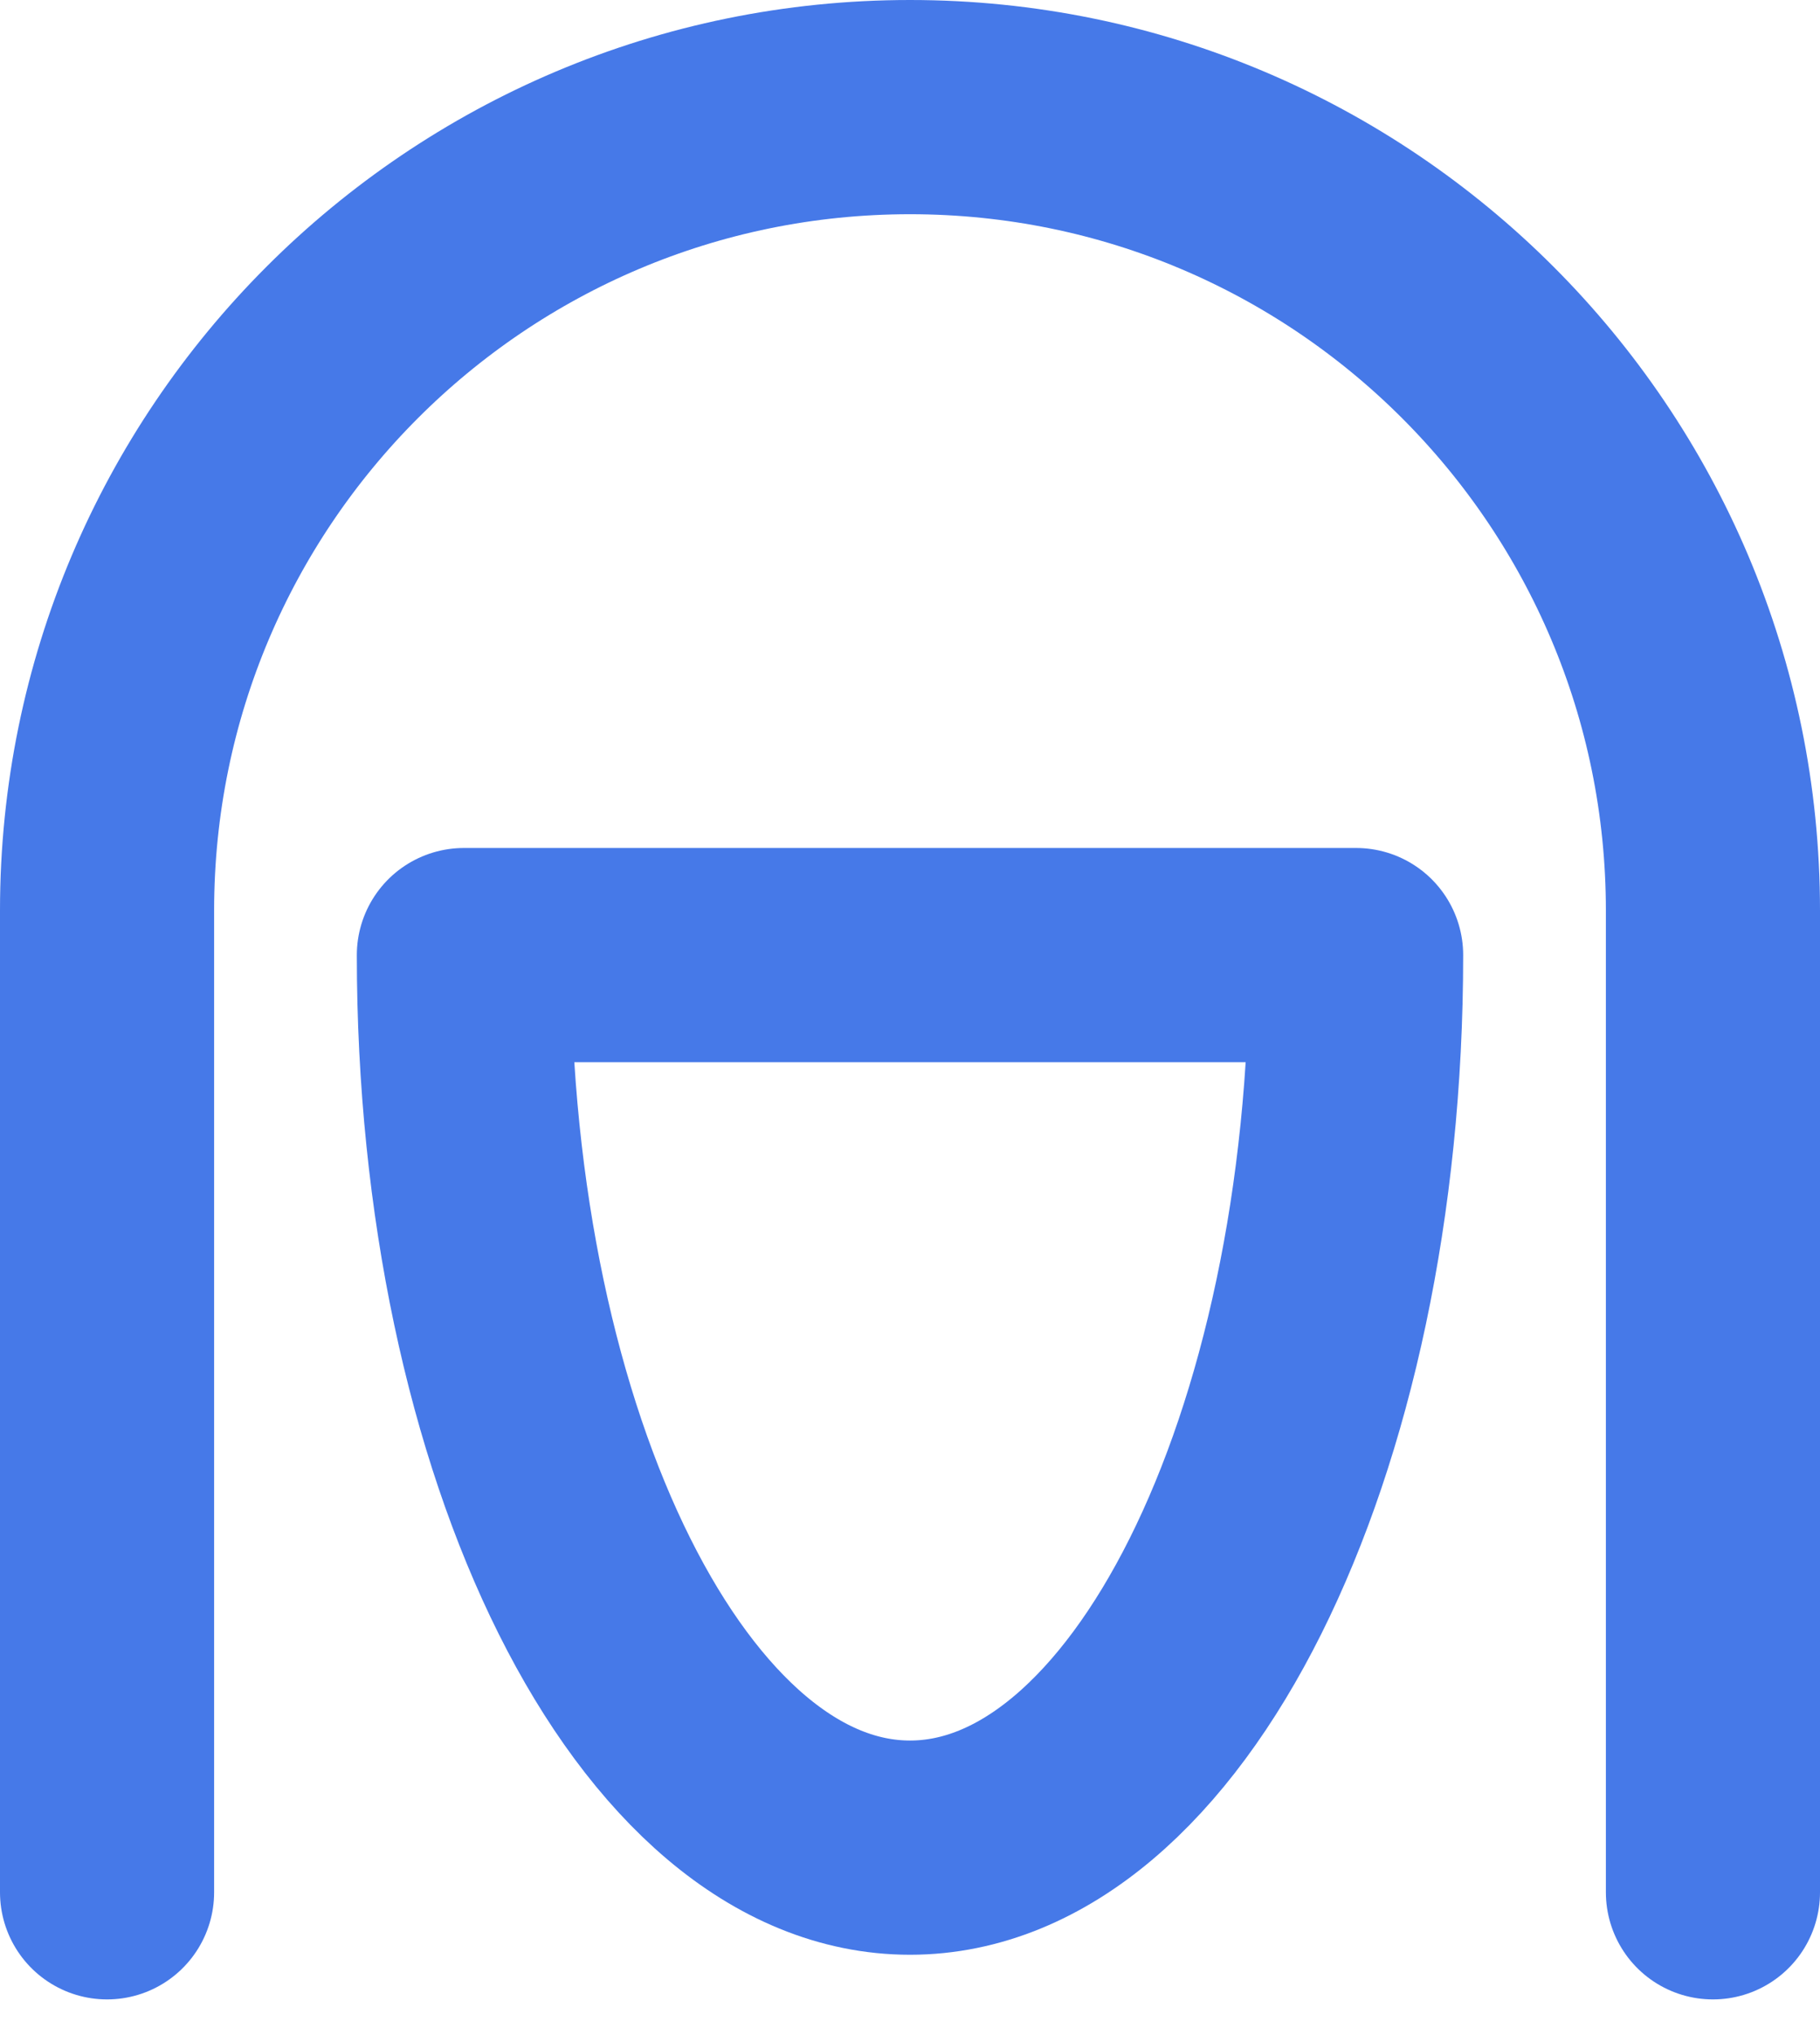
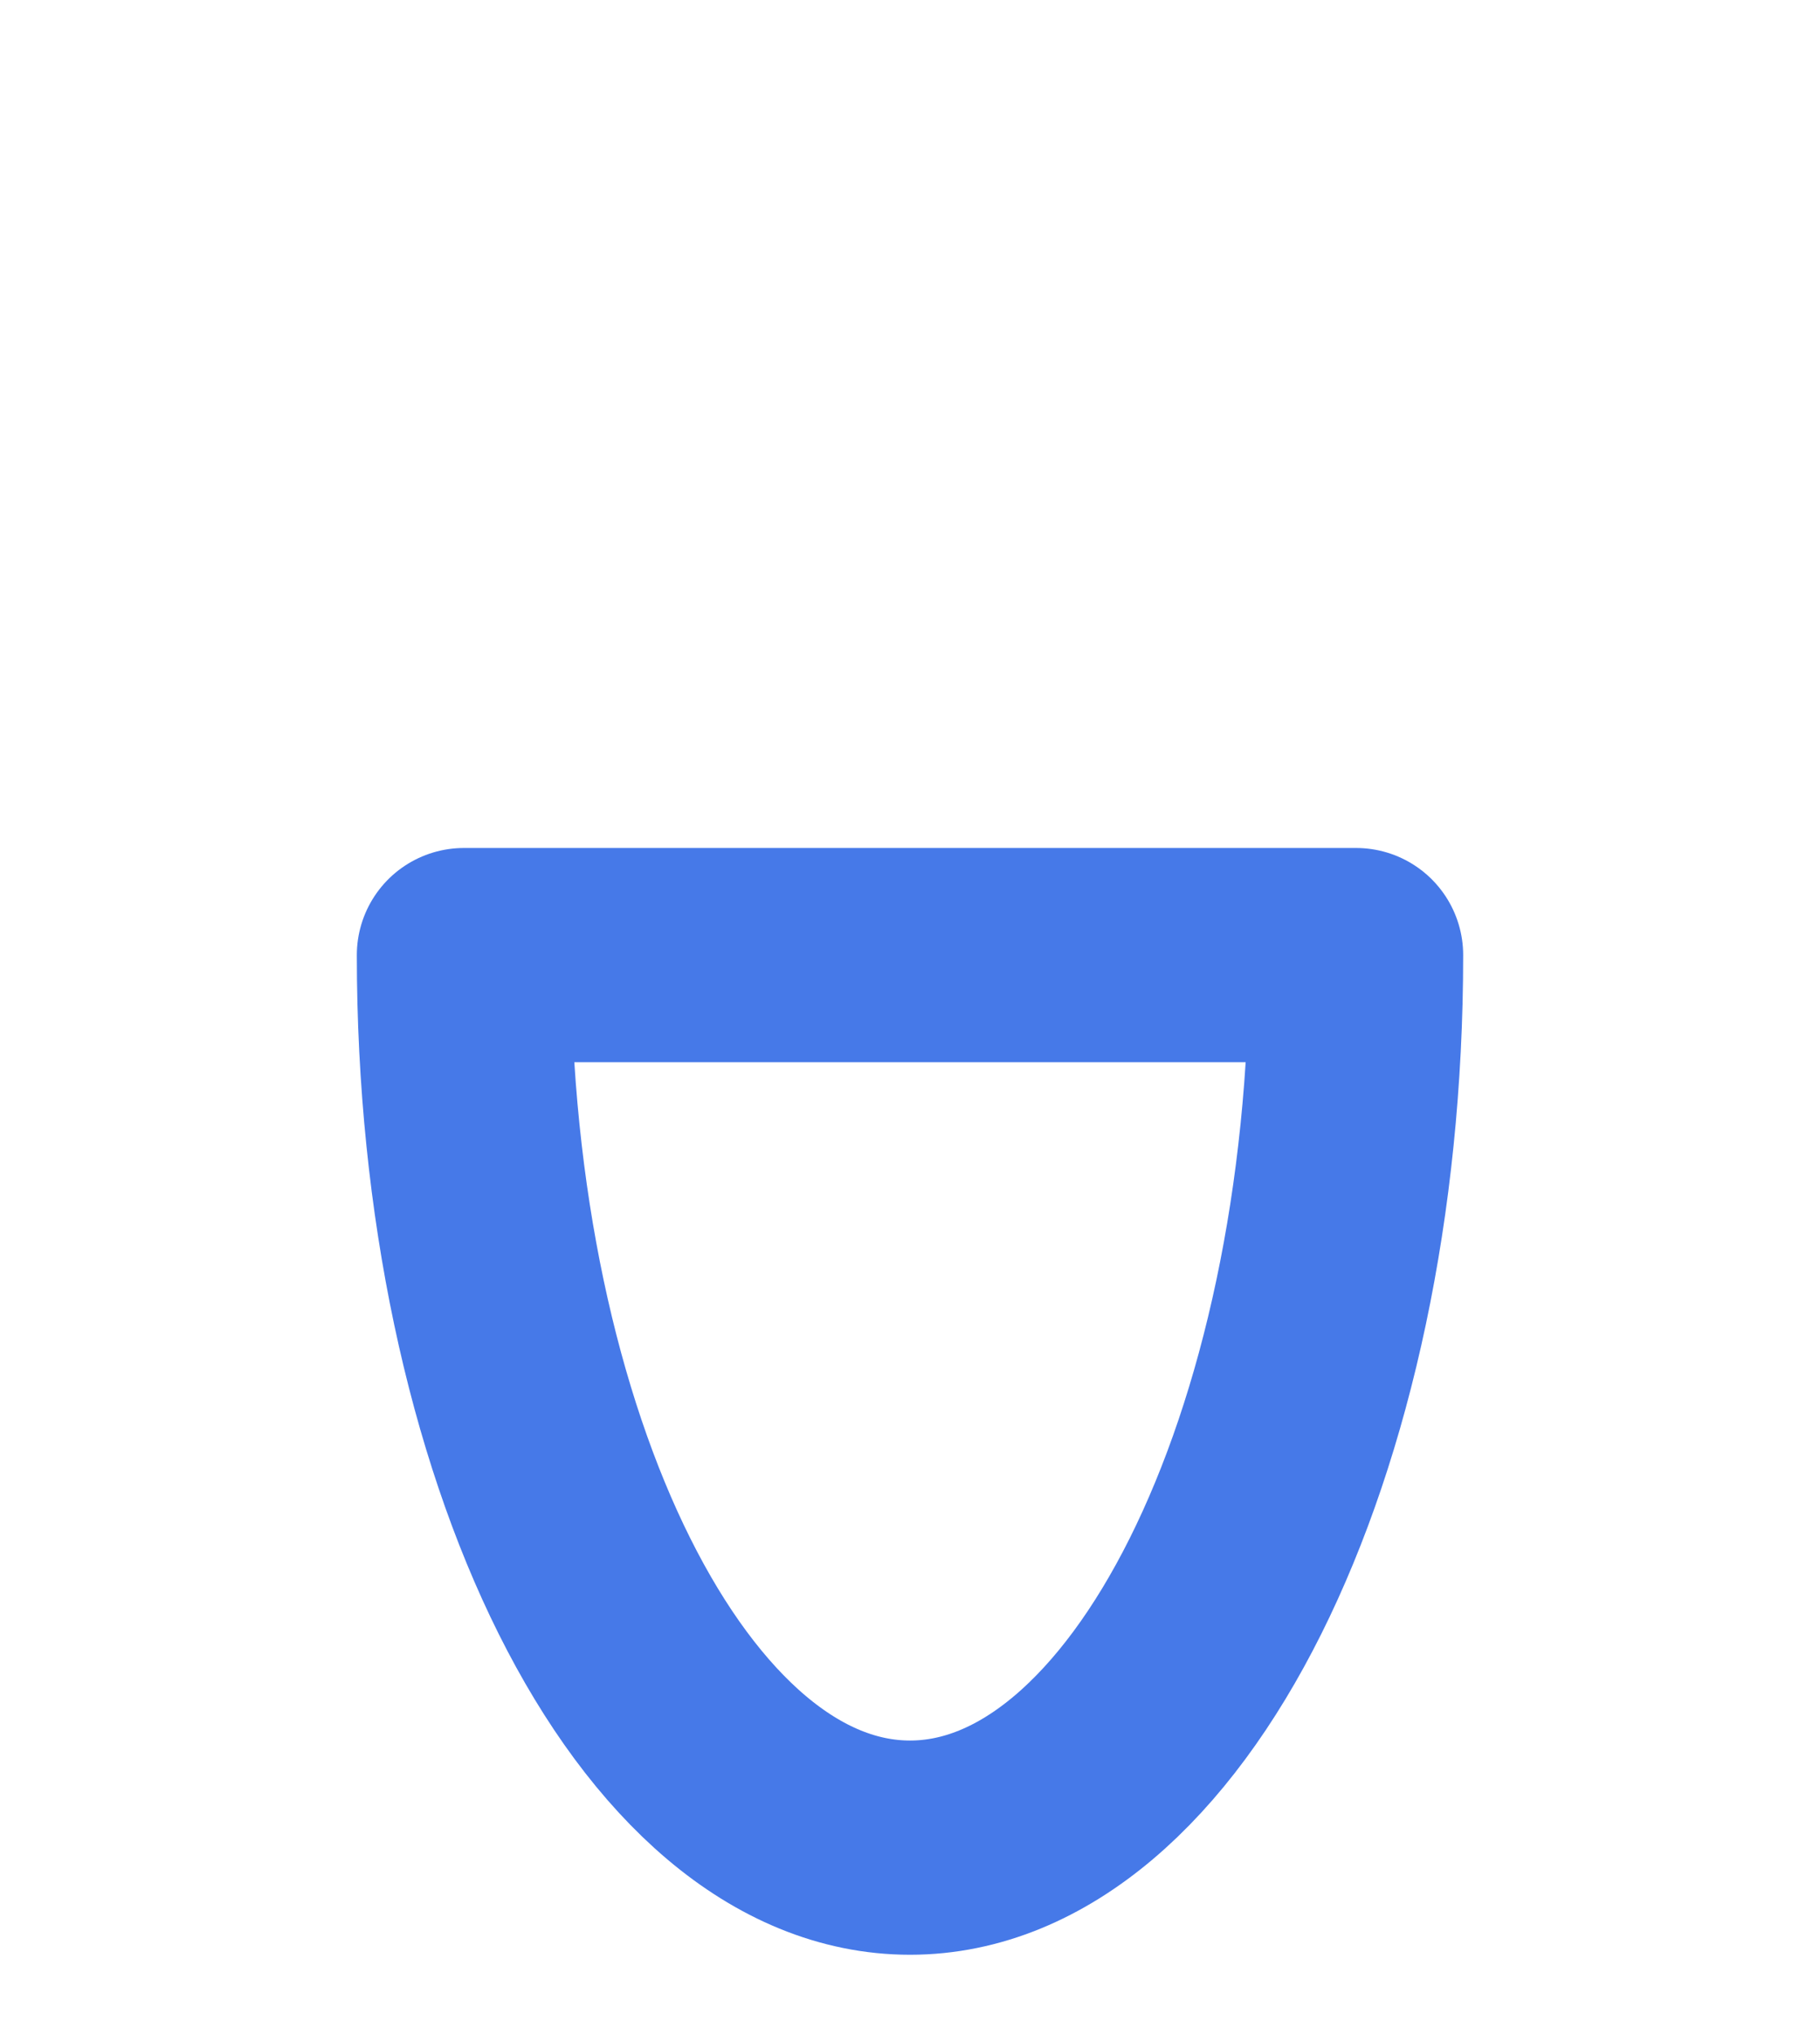
<svg xmlns="http://www.w3.org/2000/svg" width="17" height="19" viewBox="0 0 17 19" fill="none">
-   <path d="M16 17.667V8.5C16 4.358 12.642 1 8.5 1C4.358 1 1 4.358 1 8.5V17.667" stroke="#4679E8" stroke-width="2" stroke-linecap="round" stroke-linejoin="round" />
  <path d="M8.5 17.25C10.801 17.25 12.667 13.52 12.667 8.917H4.333C4.333 13.52 6.199 17.25 8.5 17.25Z" stroke="#4679E8" stroke-width="2" stroke-linecap="round" stroke-linejoin="round" />
</svg>